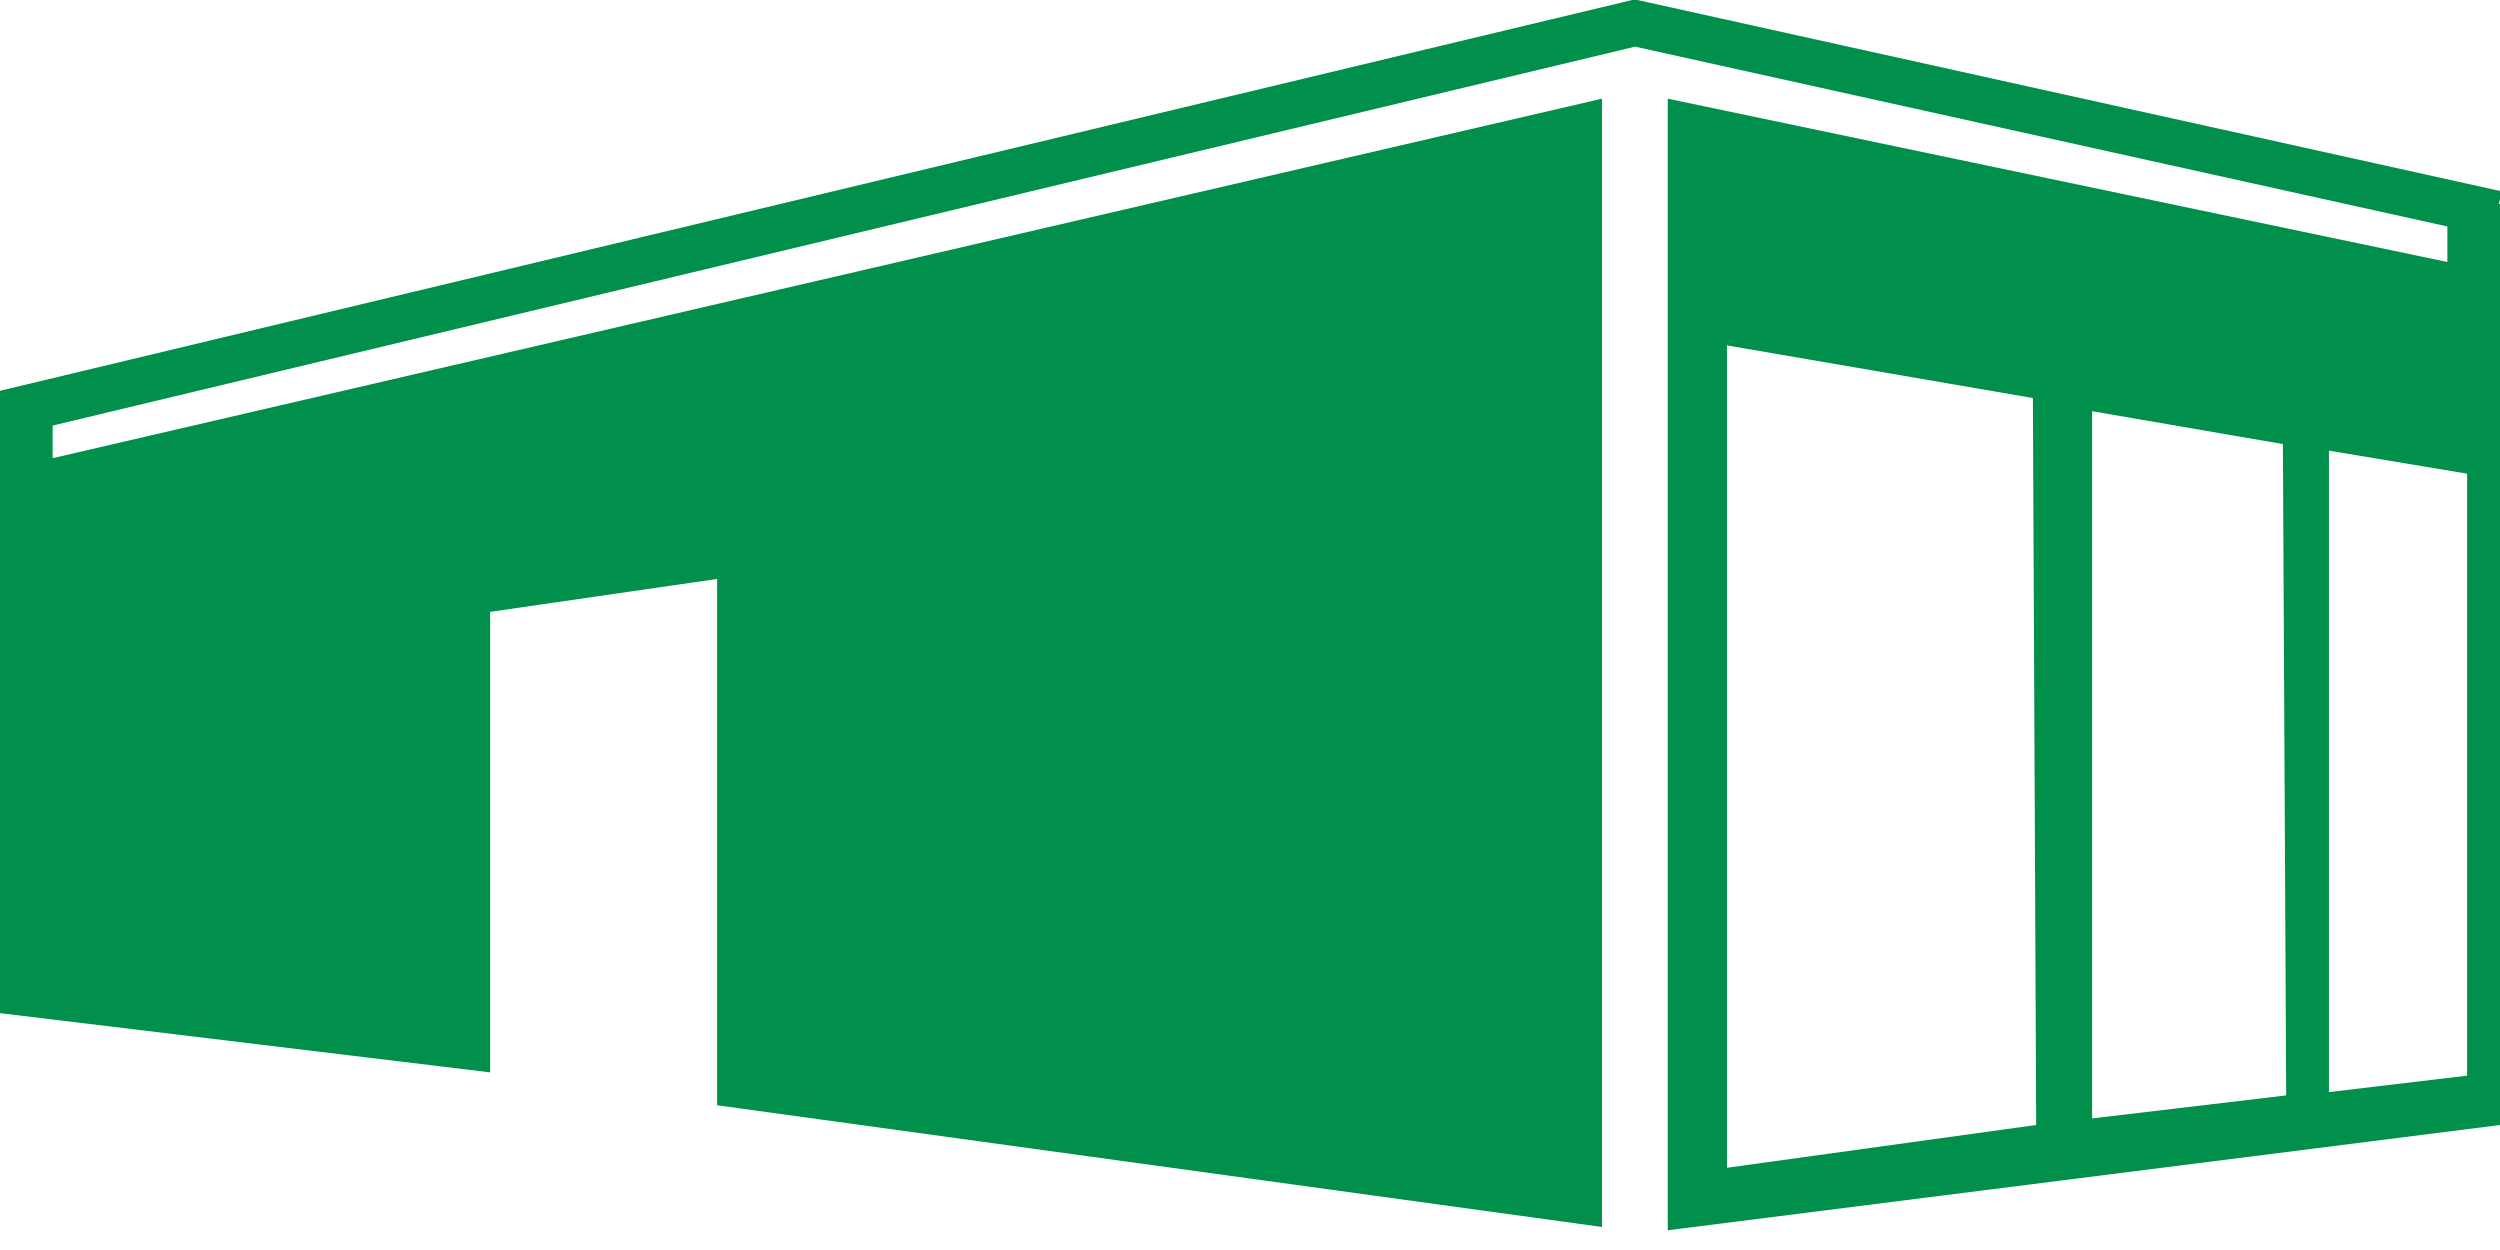
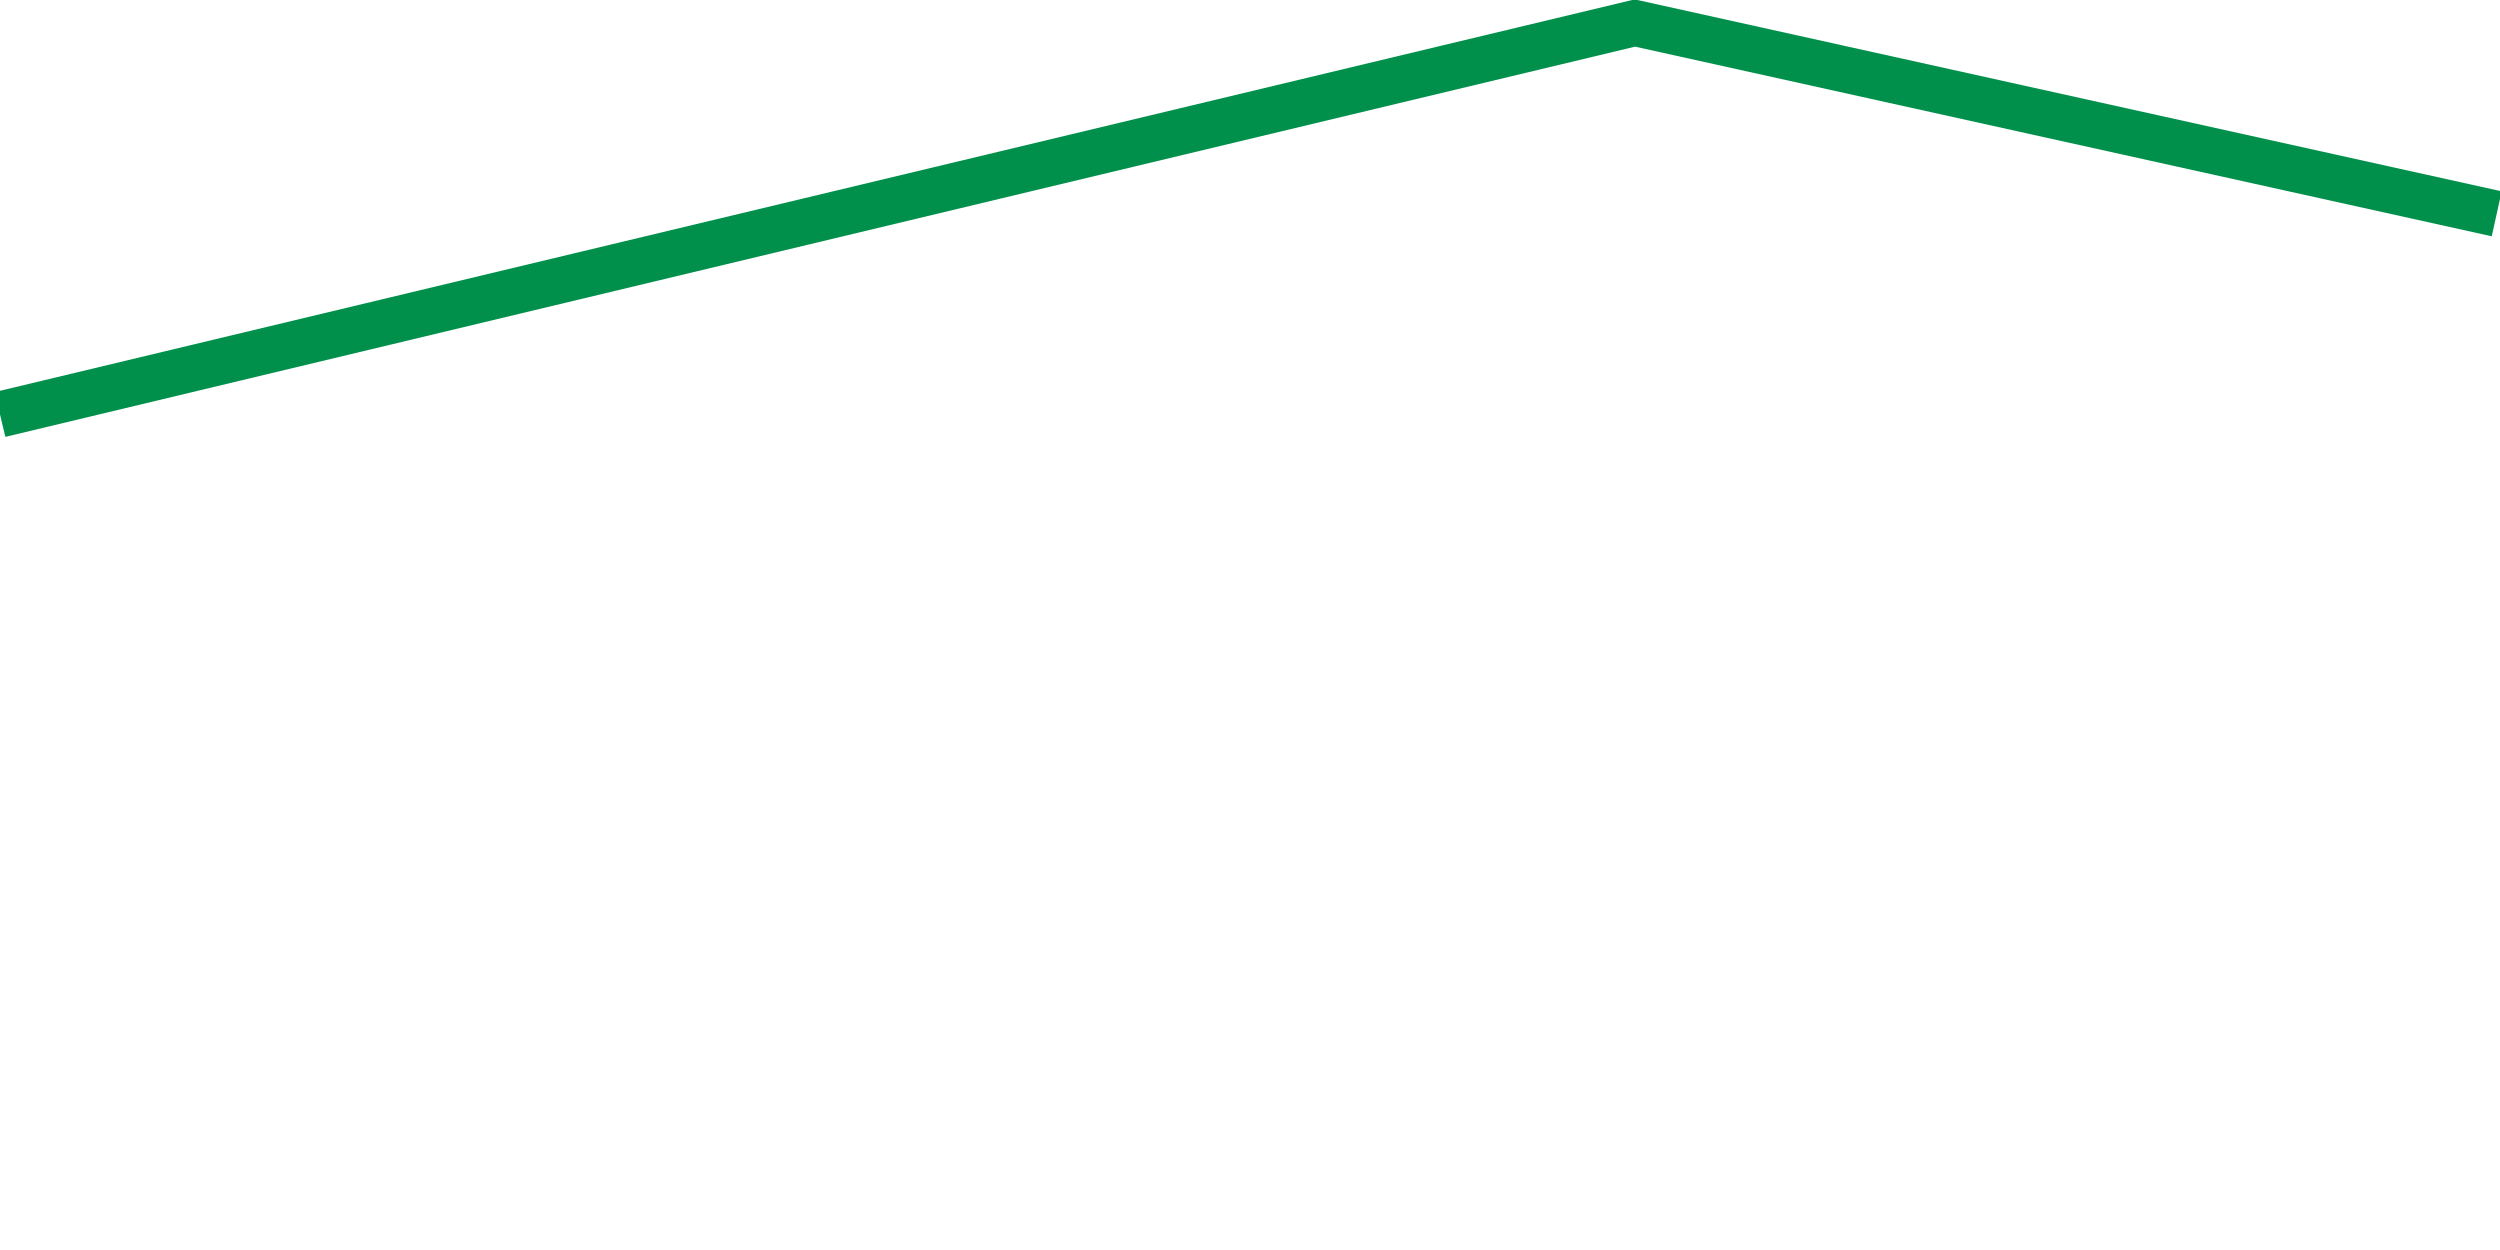
<svg xmlns="http://www.w3.org/2000/svg" id="Capa_1" x="0px" y="0px" viewBox="0 0 76 38" style="enable-background:new 0 0 76 38;" xml:space="preserve">
  <style type="text/css">	.st0{fill-rule:evenodd;clip-rule:evenodd;fill:#00904B;}	.st1{fill:none;stroke:#00904B;stroke-width:1.4;stroke-miterlimit:10;}</style>
  <g id="REMODELACIÓN_DE_OFICINAS_icono">
-     <polygon class="st0" points="48.7,37.3 21.8,33.6 21.8,17.6 14.9,18.6 14.9,32.6 0,30.8 0,14.3 48.7,3  " />
    <polyline class="st1" points="75.9,6.5 49.7,0.7 0,12.6  " />
-     <path class="st0" d="M50.7,3v34.4L76,34.2V8.3L50.7,3z M52.5,35.5v-25l9.3,1.6l0.1,22.1L52.5,35.5z M69.5,33.3L63.6,34V12.5l5.8,1  L69.5,33.3L69.5,33.3z M75,32.7l-4.2,0.5V13.7l4.2,0.7V32.7z" />
  </g>
-   <rect y="12.3" class="st0" width="1.6" height="6.7" />
-   <rect x="74.4" y="6.2" class="st0" width="1.6" height="6.7" />
</svg>